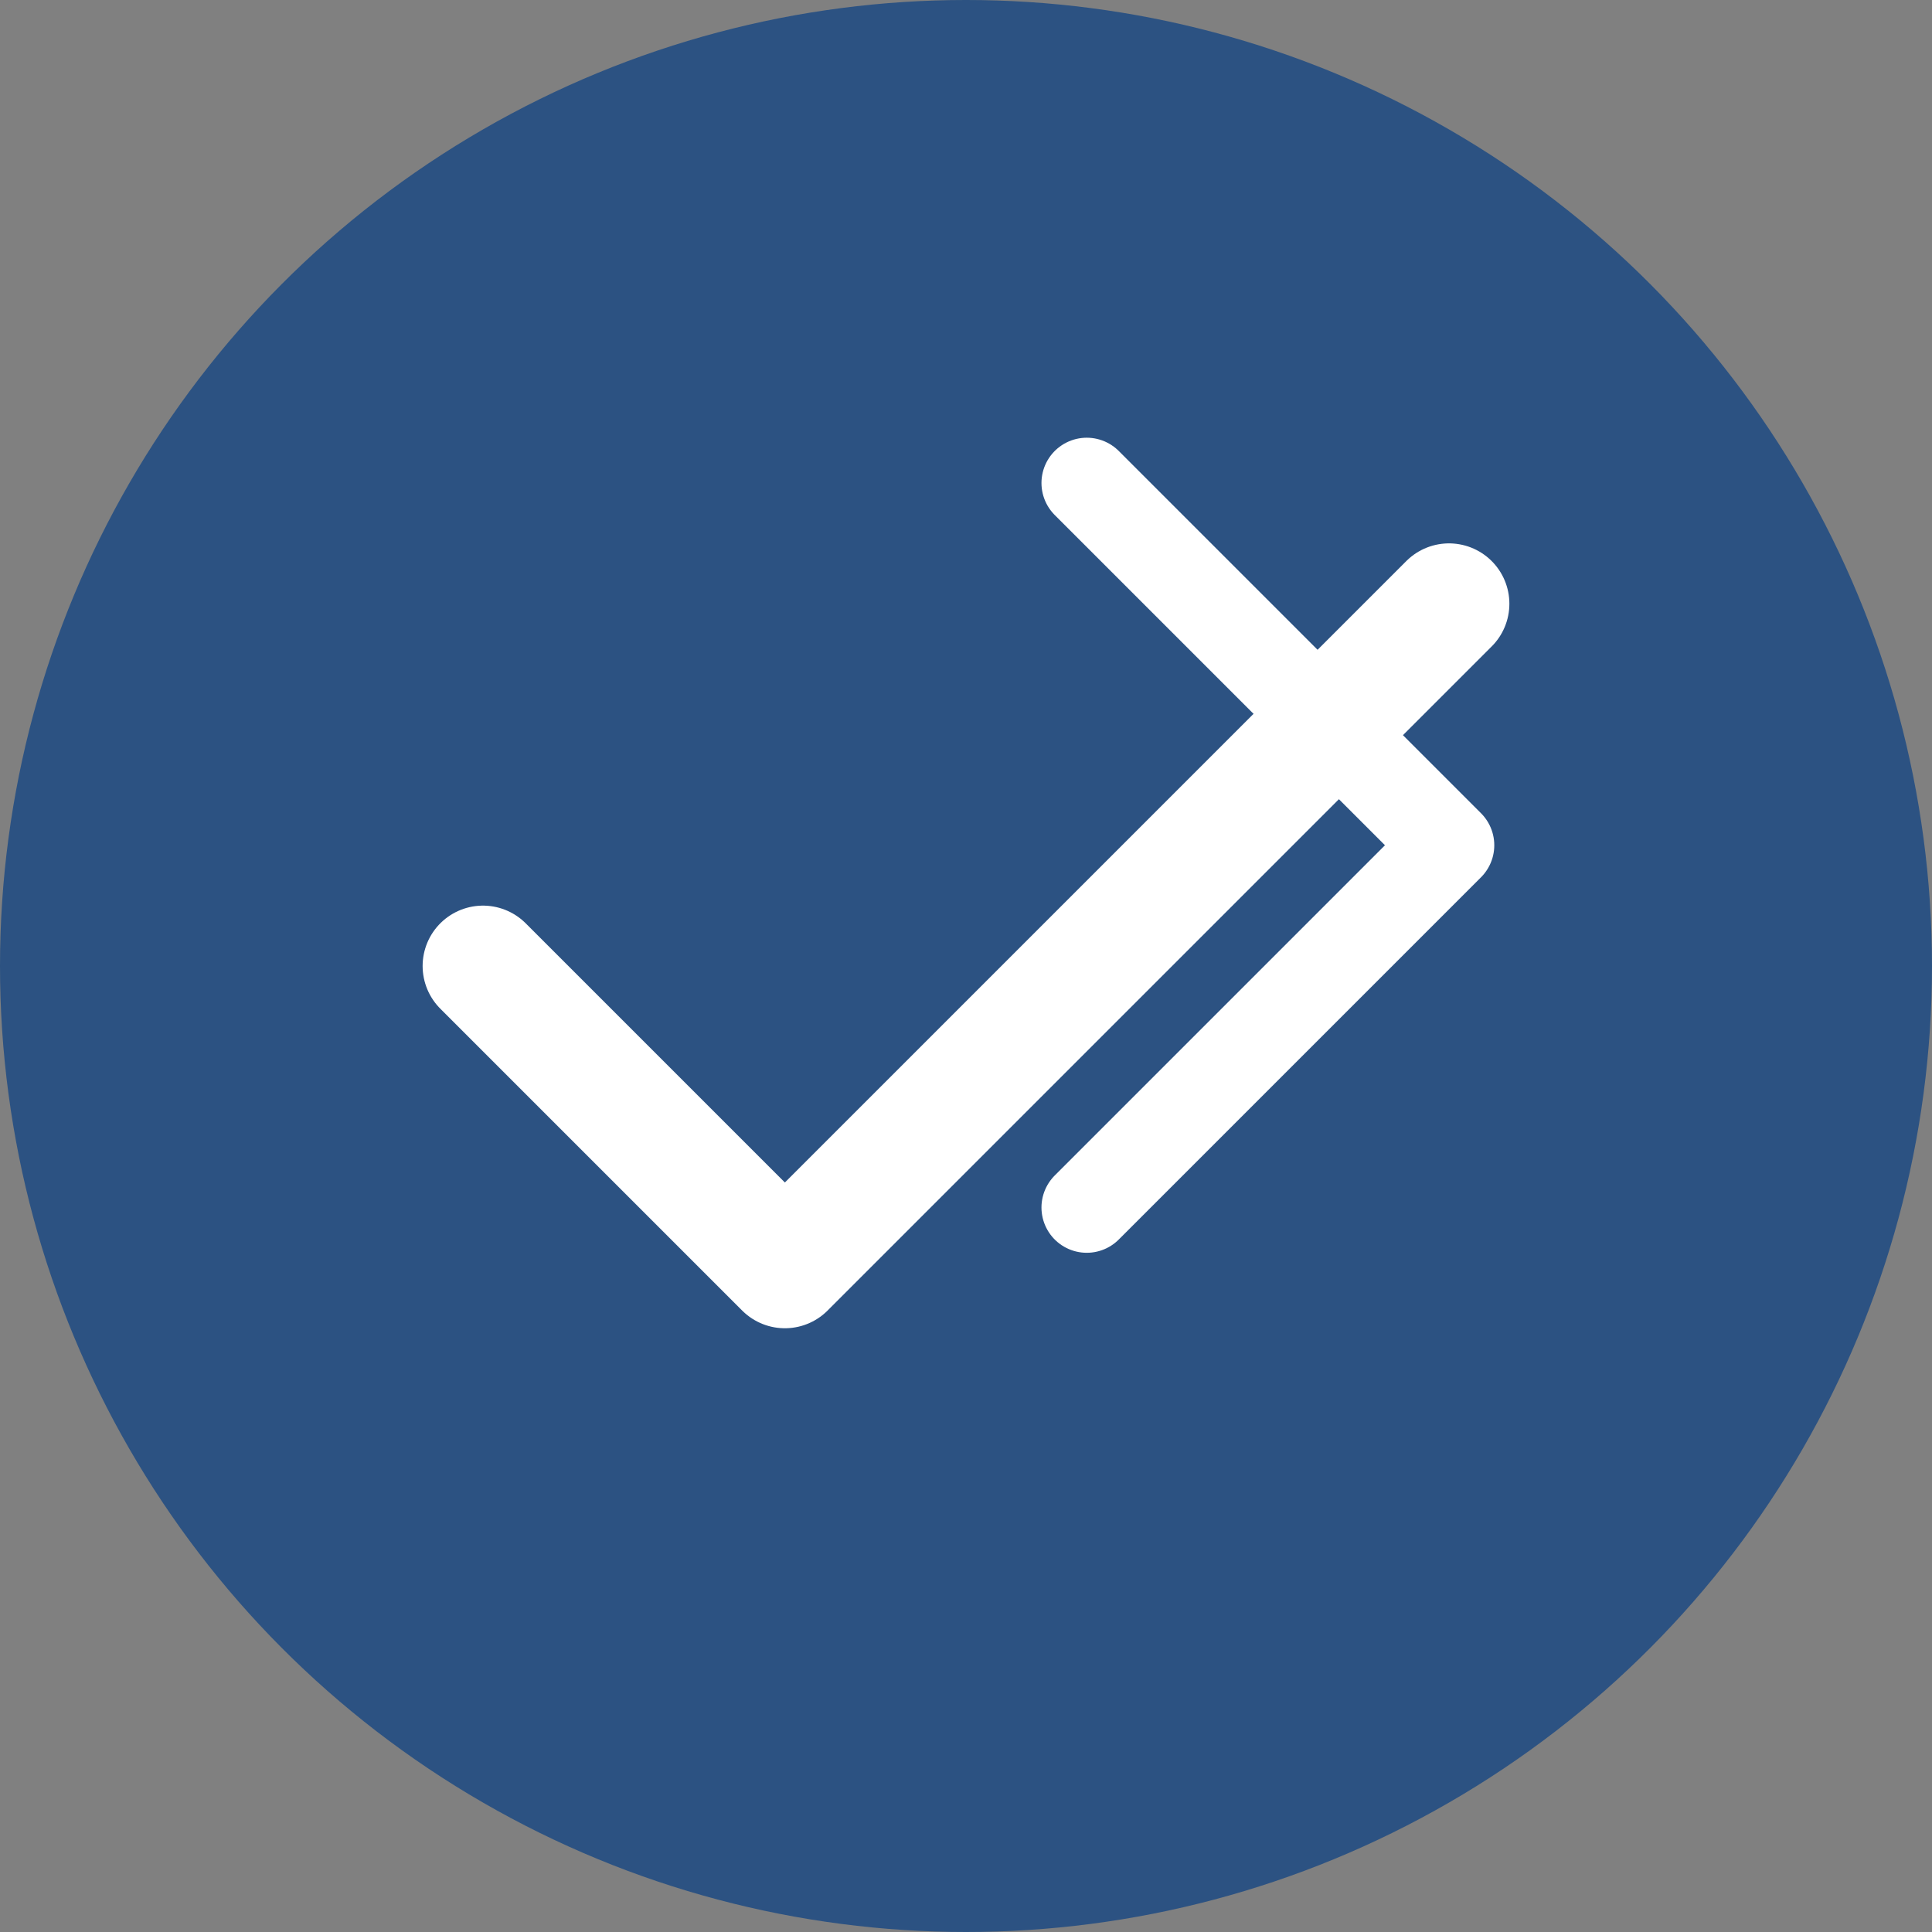
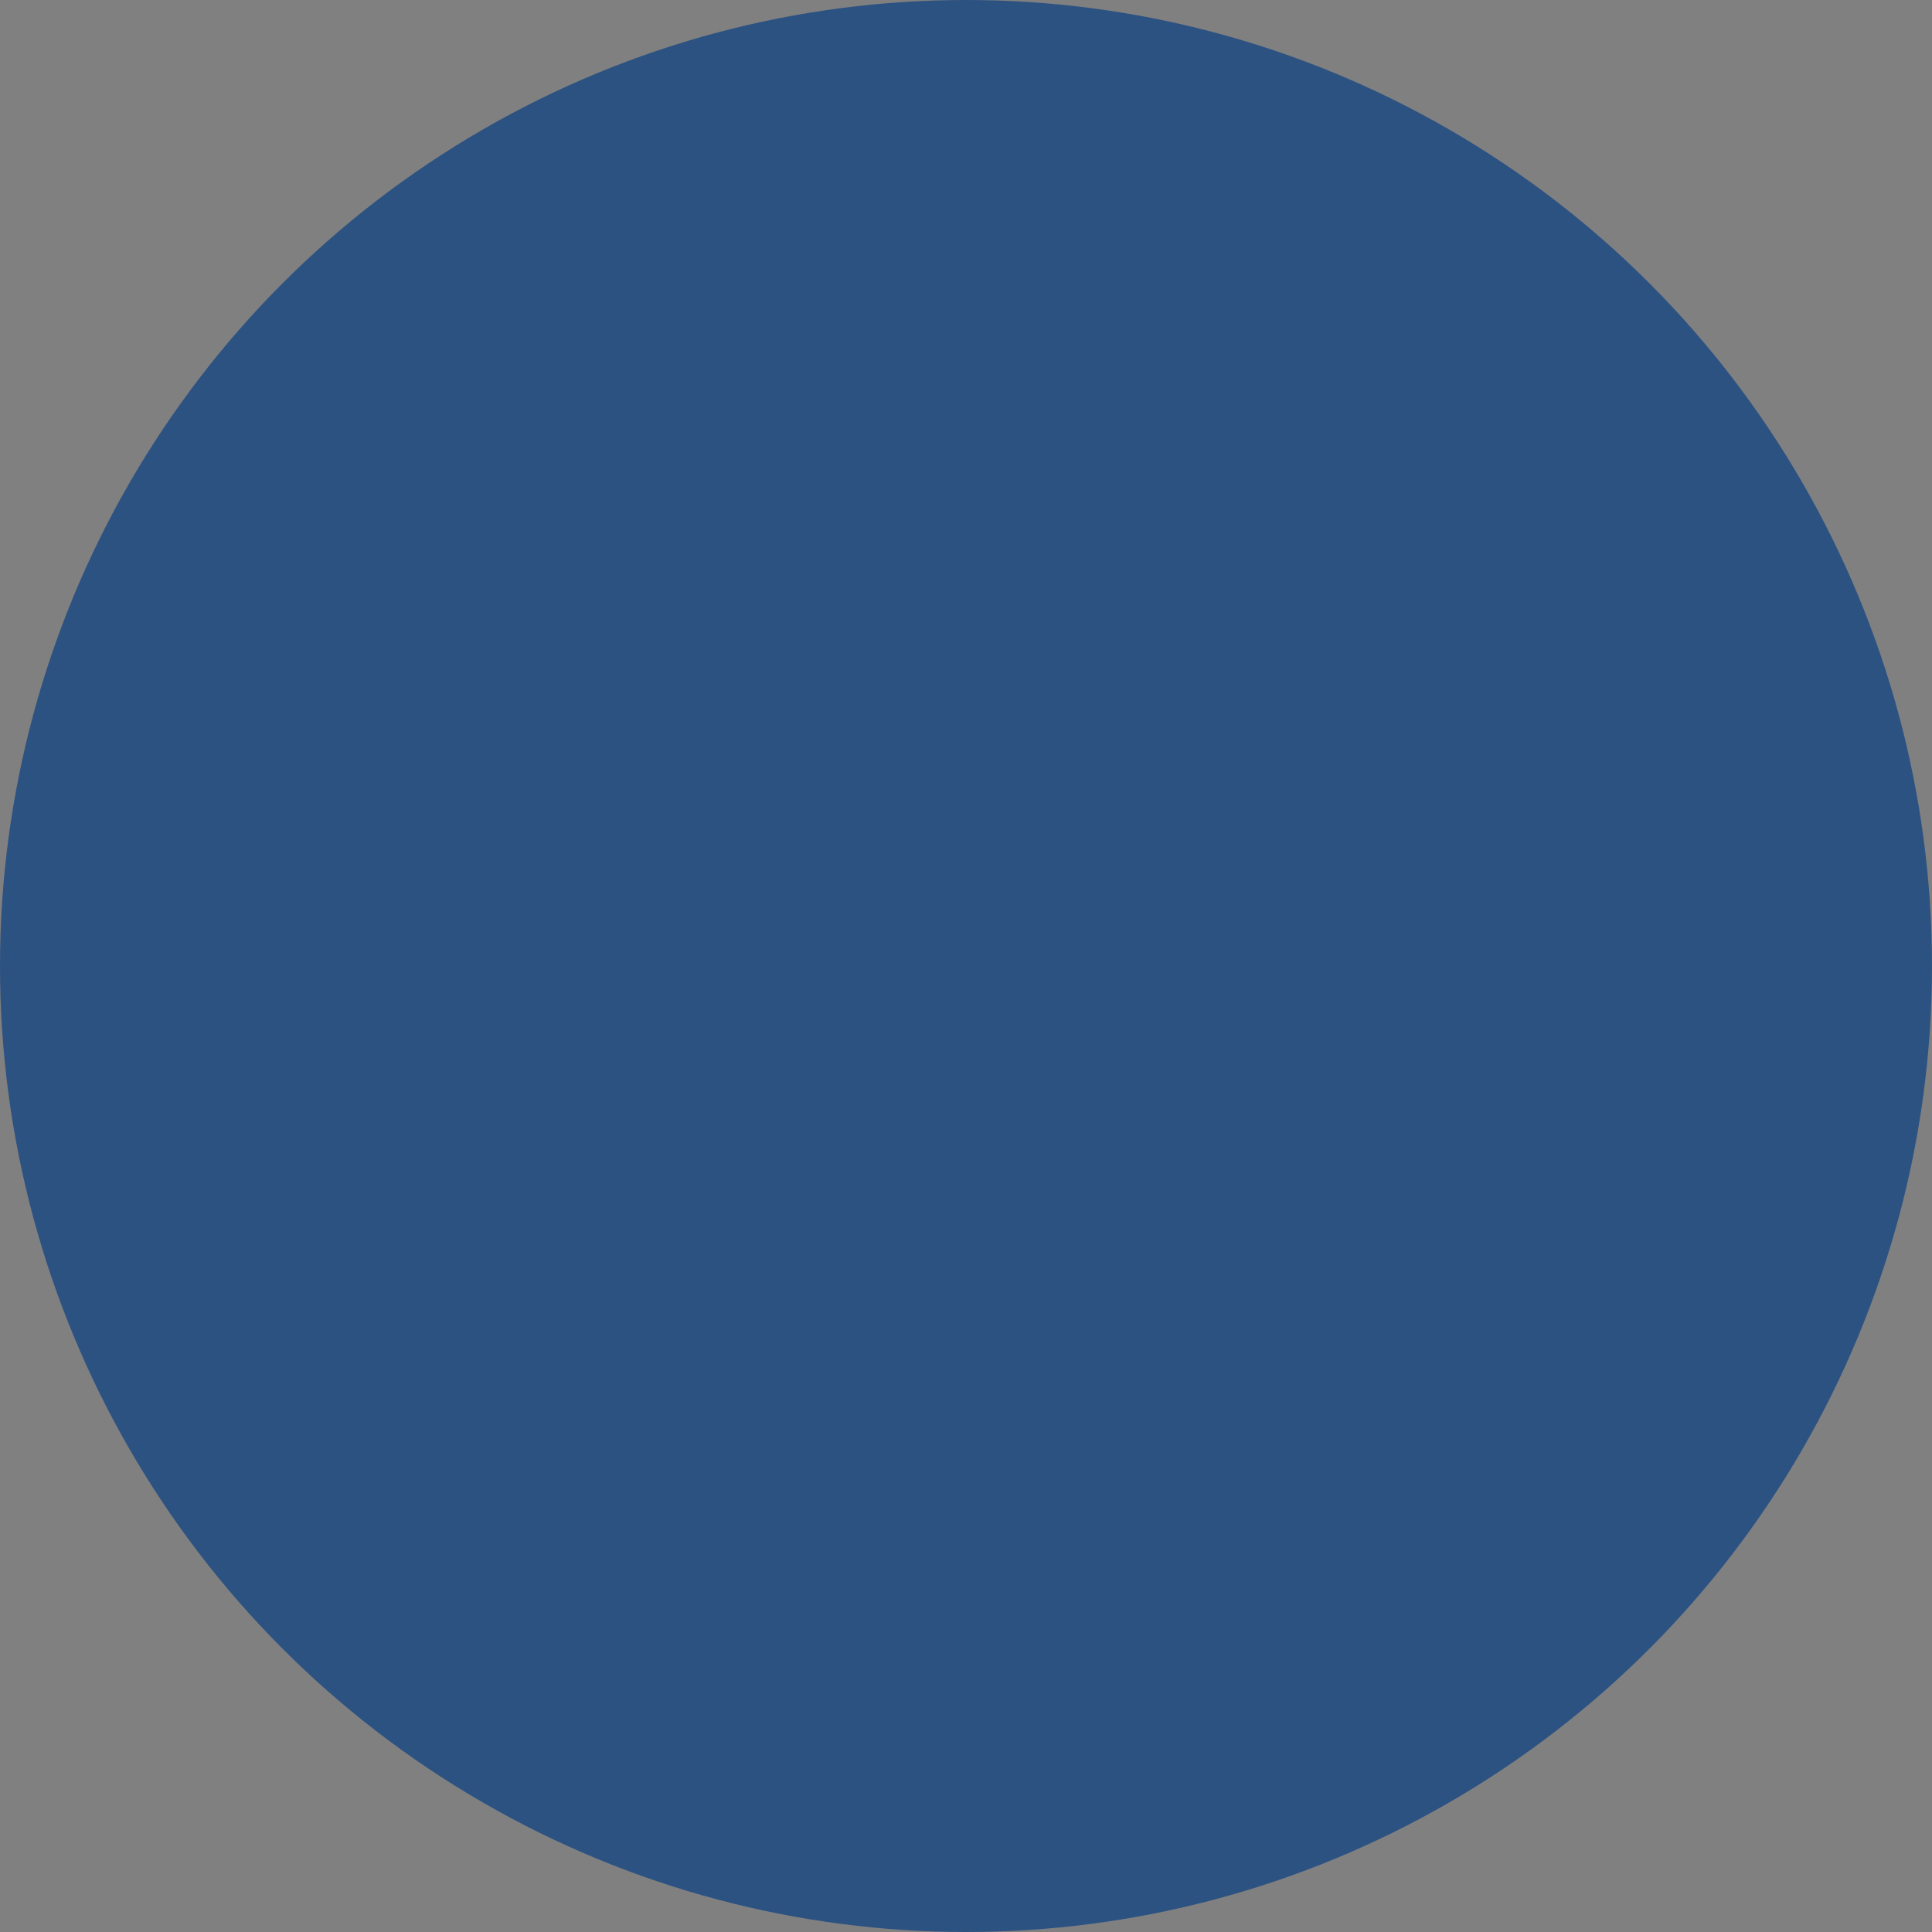
<svg xmlns="http://www.w3.org/2000/svg" width="32" height="32" viewBox="0 0 32 32" fill="none">
  <rect x="0" y="0" width="32" height="32" fill="#808080" stroke="none" />
  <circle cx="16" cy="16" r="16" fill="#2c5282" />
-   <path d="M8 16L13 21L24 10" stroke="white" stroke-width="2" stroke-linecap="round" stroke-linejoin="round" />
-   <path d="M18 8L24 14L18 20" stroke="white" stroke-width="1.5" stroke-linecap="round" stroke-linejoin="round" />
</svg>